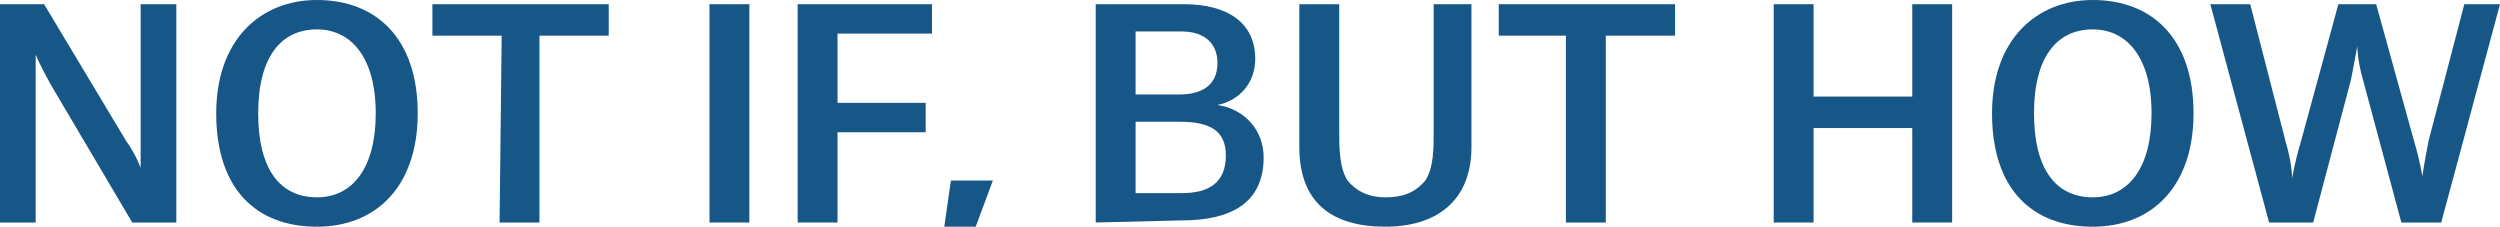
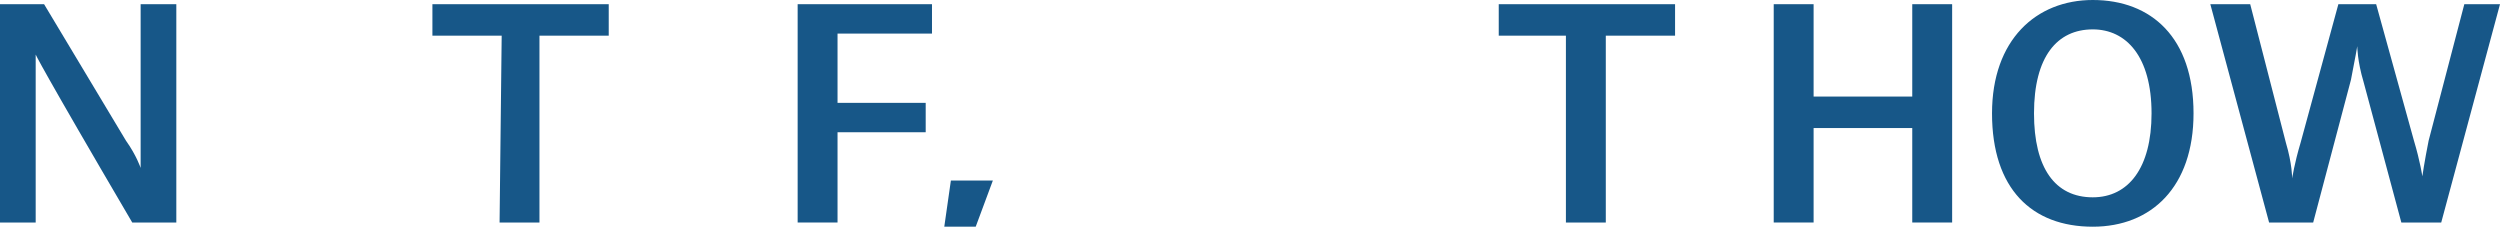
<svg xmlns="http://www.w3.org/2000/svg" version="1.1" id="Munich_Re_Logo" x="0px" y="0px" viewBox="0 0 119.1 10.8" style="enable-background:new 0 0 119.1 10.8;" xml:space="preserve" width="119.1" height="10.8">
  <style type="text/css">
	.st0{fill:#175788;}
</style>
  <g>
-     <path class="st0" d="M0,0.2h2.1L6,6.7C6.5,7.4,6.7,8,6.7,8l0,0V0.2h1.7v10.4H6.3L2.4,4C1.9,3.1,1.7,2.6,1.7,2.6l0,0v8H0V0.2z" />
-     <path class="st0" d="M15.1,0c2.8,0,4.8,1.8,4.8,5.4c0,3.5-2,5.4-4.8,5.4c-2.9,0-4.8-1.8-4.8-5.4C10.3,1.9,12.4,0,15.1,0z M12.3,5.4   c0,2.6,1,4,2.8,4c1.7,0,2.8-1.4,2.8-4c0-2.7-1.2-4-2.8-4C13.4,1.4,12.3,2.7,12.3,5.4z" />
+     <path class="st0" d="M0,0.2h2.1L6,6.7C6.5,7.4,6.7,8,6.7,8l0,0V0.2h1.7v10.4H6.3C1.9,3.1,1.7,2.6,1.7,2.6l0,0v8H0V0.2z" />
    <path class="st0" d="M23.9,1.7h-3.3V0.2H29v1.5h-3.3v8.9h-1.9L23.9,1.7L23.9,1.7z" />
-     <path class="st0" d="M33.8,0.2h1.9v10.4h-1.9V0.2z" />
    <path class="st0" d="M38,0.2h6.4v1.4h-4.5v3.3h4.2v1.4h-4.2v4.3H38V0.2z" />
    <path class="st0" d="M45.3,8.6h2L46,12.1h-1.2L45.3,8.6z" />
-     <path class="st0" d="M52.2,10.6V0.2h4.2c2.1,0,3.4,0.9,3.4,2.6C59.8,4,59,4.8,58,5l0,0c1.3,0.2,2.2,1.2,2.2,2.5c0,2.2-1.6,3-3.9,3   L52.2,10.6L52.2,10.6z M56.2,4.5c1,0,1.8-0.4,1.8-1.5c0-1-0.7-1.5-1.7-1.5h-2.2v3H56.2z M56.3,9.2c1.3,0,2.1-0.5,2.1-1.8   c0-1.2-0.8-1.6-2.2-1.6h-2.1v3.4H56.3z" />
-     <path class="st0" d="M61.9,0.2h1.9v6c0,0.8,0,1.8,0.4,2.4c0.4,0.5,1,0.8,1.8,0.8s1.4-0.2,1.9-0.8c0.4-0.6,0.4-1.5,0.4-2.4v-6h1.8V7   c0,2.6-1.7,3.8-4.1,3.8c-2.5,0-4.1-1.1-4.1-3.8L61.9,0.2L61.9,0.2z" />
    <path class="st0" d="M74.7,1.7h-3.3V0.2h8.4v1.5h-3.3v8.9h-1.9V1.7H74.7z" />
    <path class="st0" d="M91.1,6.1h-4.7v4.5h-1.9V0.2h1.9v4.4h4.7V0.2H93v10.4h-1.9V6.1z" />
    <path class="st0" d="M99.7,0c2.8,0,4.8,1.8,4.8,5.4c0,3.5-2,5.4-4.8,5.4c-2.9,0-4.8-1.8-4.8-5.4C94.9,1.9,97,0,99.7,0z M96.9,5.4   c0,2.6,1,4,2.8,4c1.7,0,2.8-1.4,2.8-4c0-2.7-1.2-4-2.8-4C98,1.4,96.9,2.7,96.9,5.4z" />
    <path class="st0" d="M105.3,0.2h1.9l1.7,6.6c0.3,1,0.3,1.7,0.3,1.7l0,0c0,0,0.1-0.7,0.4-1.7l1.8-6.6h1.8l1.8,6.5   c0.3,1,0.4,1.7,0.4,1.7l0,0c0,0,0.1-0.7,0.3-1.7l1.7-6.5h1.7l-2.8,10.4h-1.9l-1.8-6.7c-0.3-1-0.3-1.7-0.3-1.7l0,0   c0,0-0.1,0.6-0.3,1.6l-1.8,6.8h-2.1L105.3,0.2z" />
  </g>
</svg>